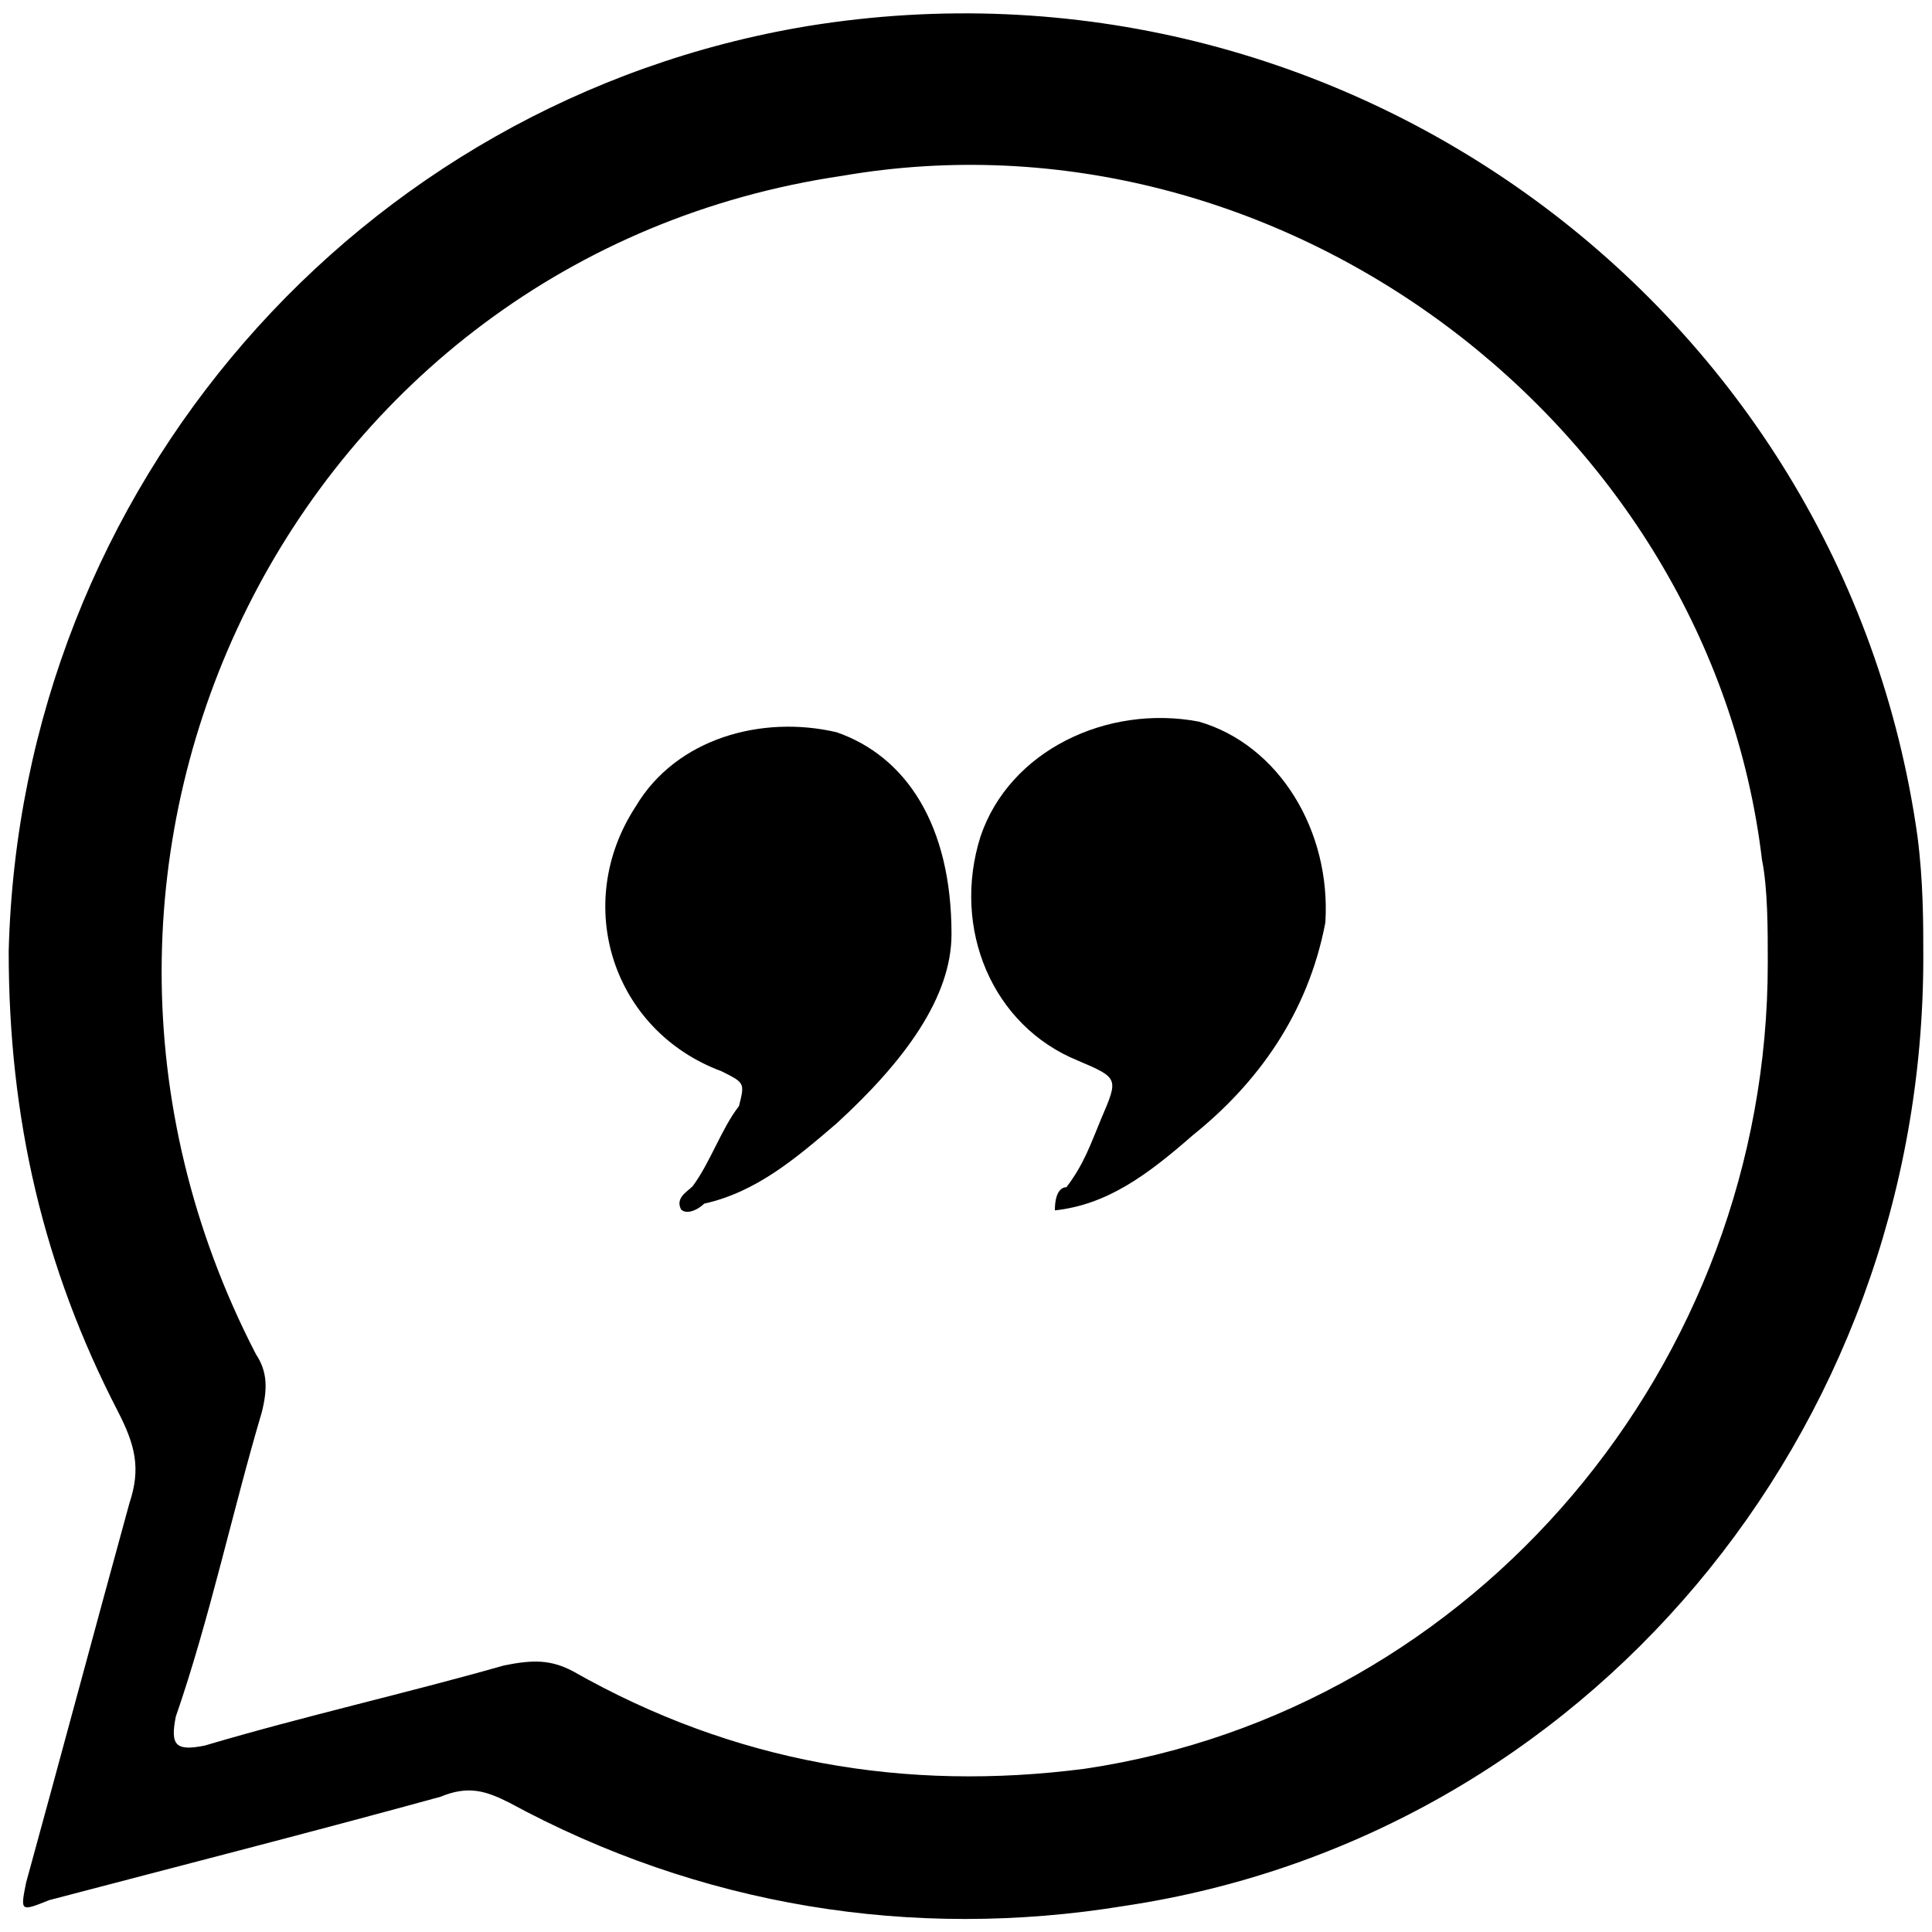
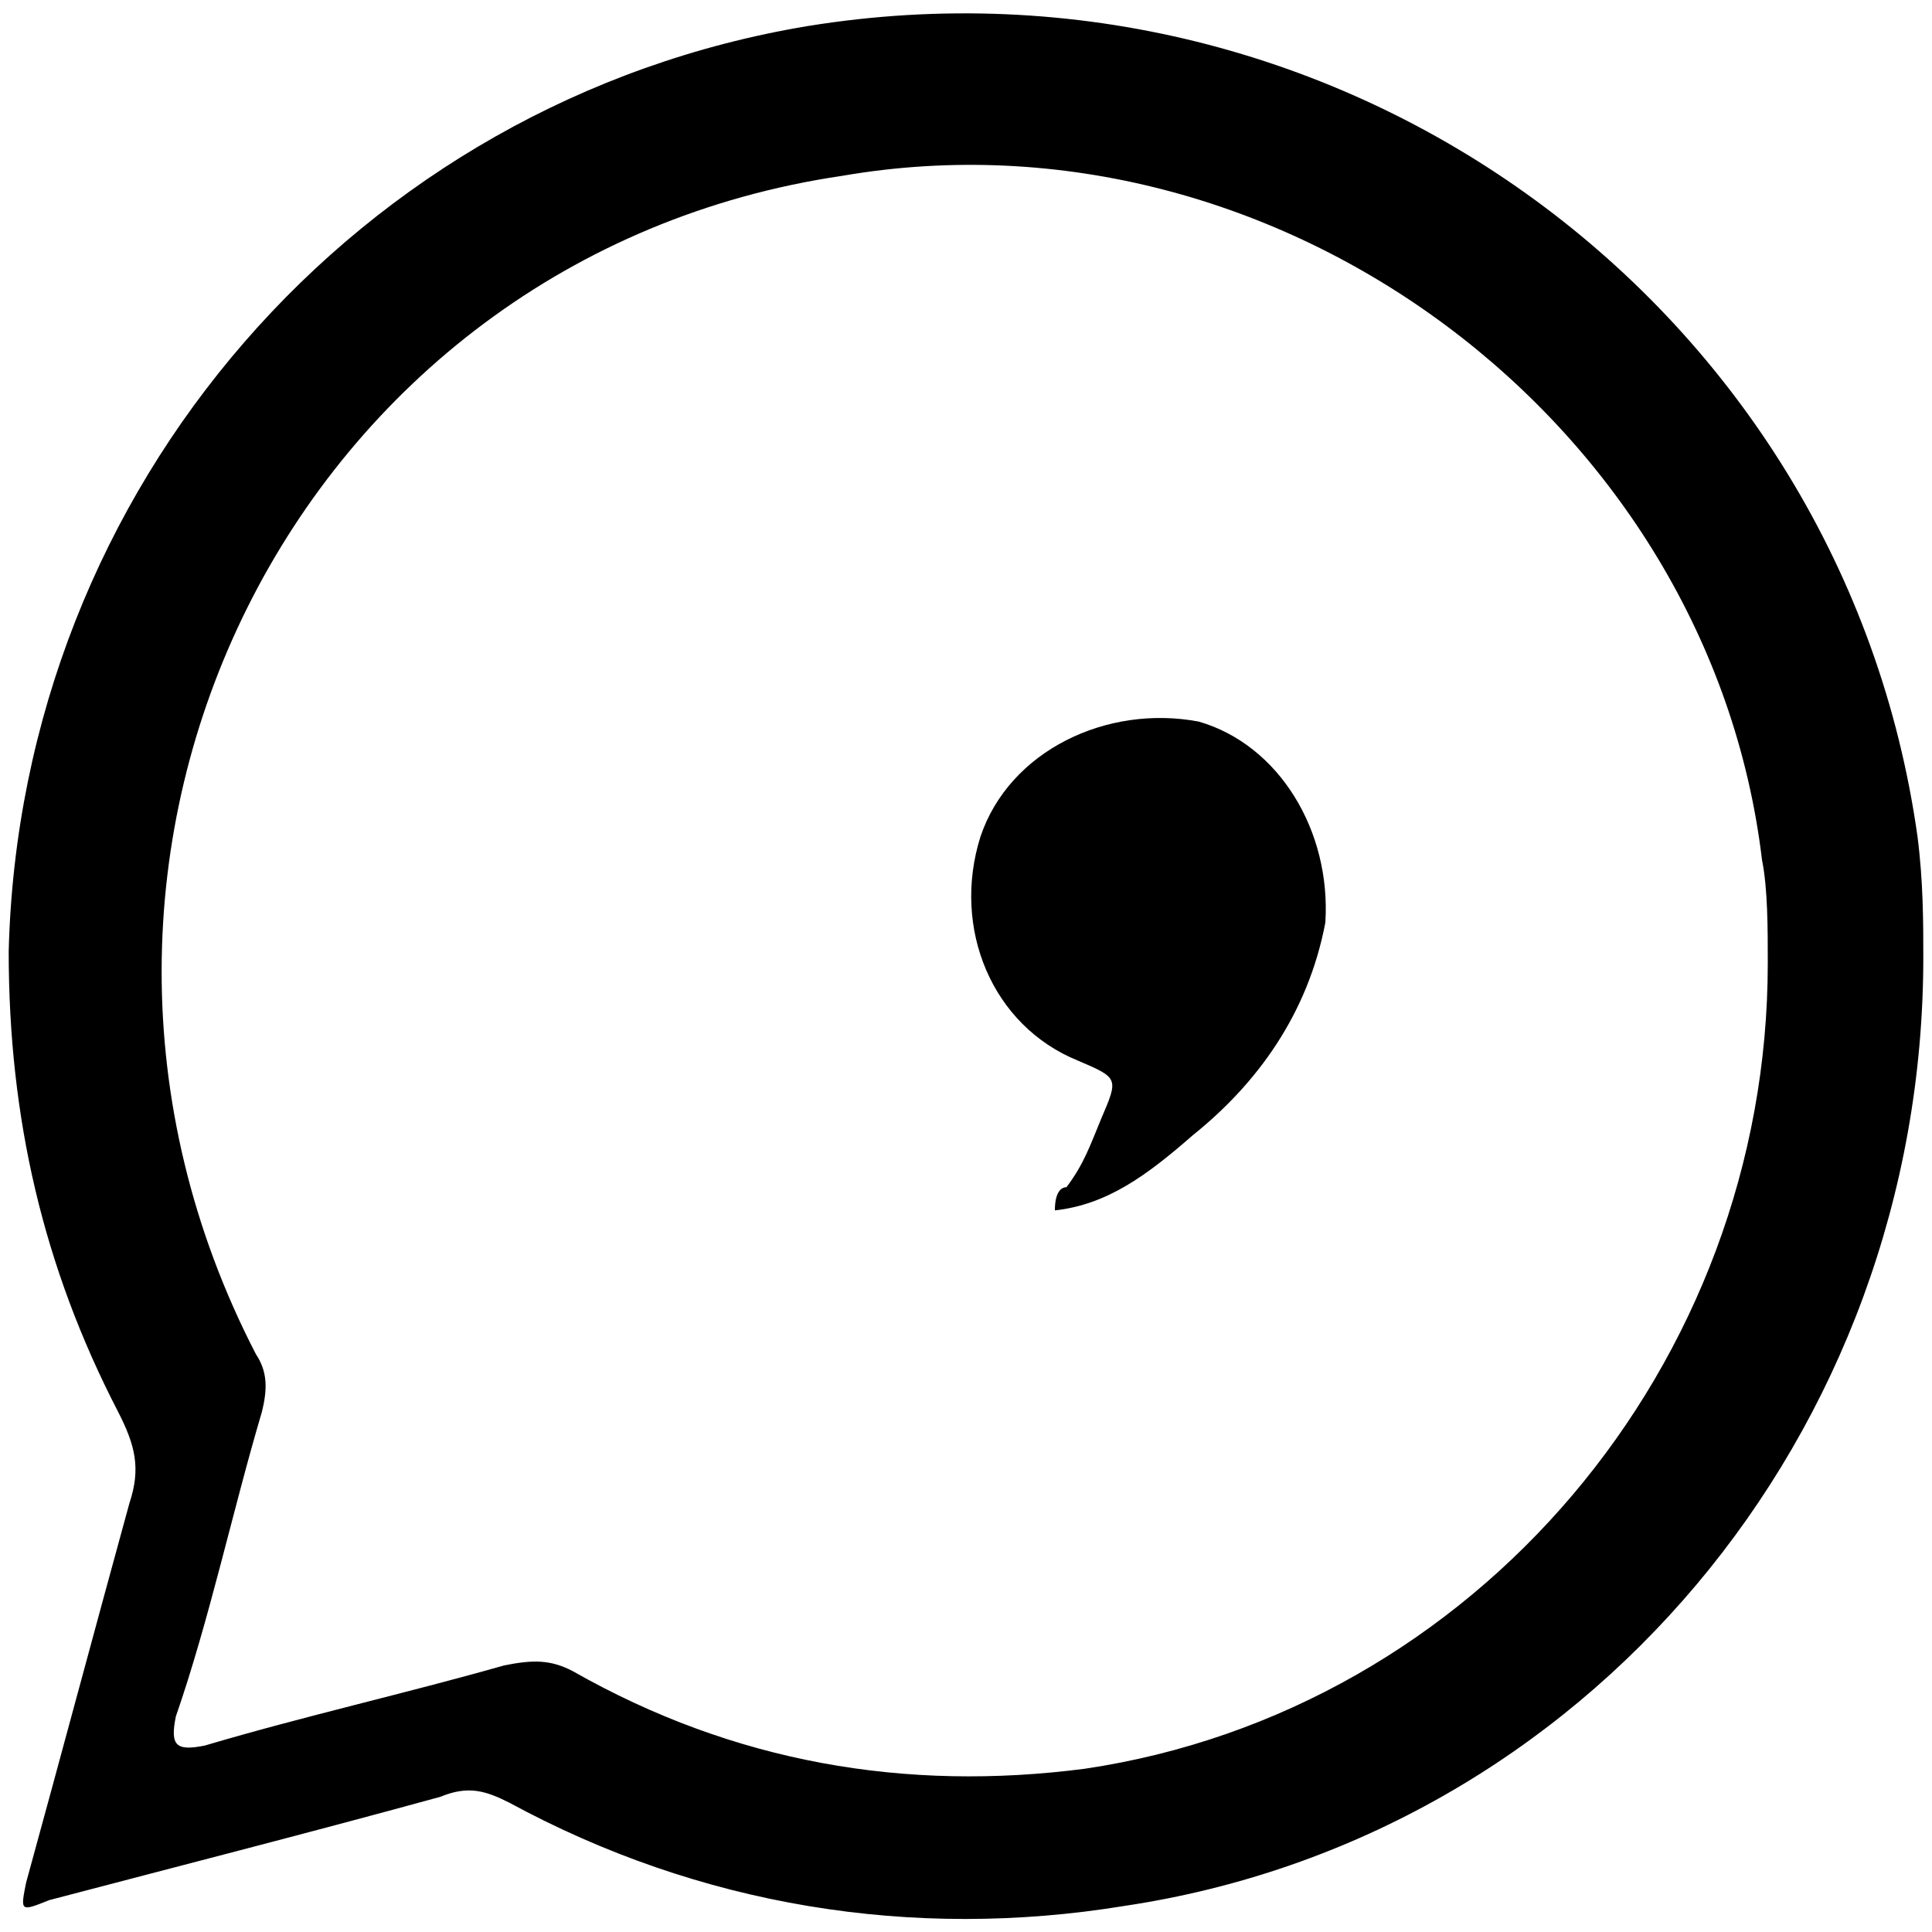
<svg xmlns="http://www.w3.org/2000/svg" viewBox="0 0 200 200">
  <g>
    <path fill="000000" d="M199.1,99.1c0,49.4-35.1,91.1-82.7,98.2c-22,3.6-44,0-63.7-10.7c-2.4-1.2-4.2-1.8-7.1-0.6c-13.1,3.6-26.8,7.1-40.5,10.7   c-3,1.2-3,1.2-2.4-1.8c3.6-13.1,7.1-26.2,10.7-39.3c1.2-3.6,0.6-6-1.2-9.5C4.5,131.2,0.9,115.8,0.9,98.5   C2.1,50.3,37.2,10.4,83.6,2.7C139-6.3,190.8,31.8,198.5,86.6C199.1,91.3,199.1,95.5,199.1,99.1z M183,99.7c0-3.6,0-7.7-0.6-10.7   c-5.4-45.2-50-78.6-95.2-70.8c-56.5,8.3-87.5,70.2-60.7,122c1.2,1.8,1.2,3.6,0.6,6c-3,10.1-5.4,21.4-8.9,31.5c-0.6,3,0,3.6,3,3   c10.1-3,20.8-5.4,31-8.3c3-0.6,4.8-0.6,7.1,0.6c16.7,9.5,34.5,12.5,53,10.1C152.7,177.1,183,141.3,183,99.7z" />
    <path fill="000000" d="M109.2,125.3c0-1.8,0.6-2.4,1.2-2.4c1.8-2.4,2.4-4.2,3.6-7.1c1.8-4.2,1.8-4.2-2.4-6c-8.9-3.6-13.1-13.7-10.1-23.2   c3-8.9,13.1-13.7,22.6-11.9c8.3,2.4,13.7,11.3,13.1,20.8c-1.8,9.5-7.1,16.7-13.7,22C118.7,121.7,114.6,124.7,109.2,125.3z" />
-     <path fill="000000" d="M98.5,96.7c0,6.5-4.8,13.1-11.9,19.6c-4.2,3.6-8.3,7.1-13.7,8.3c-0.6,0.6-1.8,1.2-2.4,0.6c-0.6-1.2,0.6-1.8,1.2-2.4   c1.8-2.4,3-6,4.8-8.3c0.6-2.4,0.6-2.4-1.8-3.6c-11.3-4.2-15.5-17.3-8.9-27.4c4.2-7.1,13.1-9.5,20.8-7.7   C93.8,78.3,98.5,85.4,98.5,96.7z" />
  </g>
</svg>